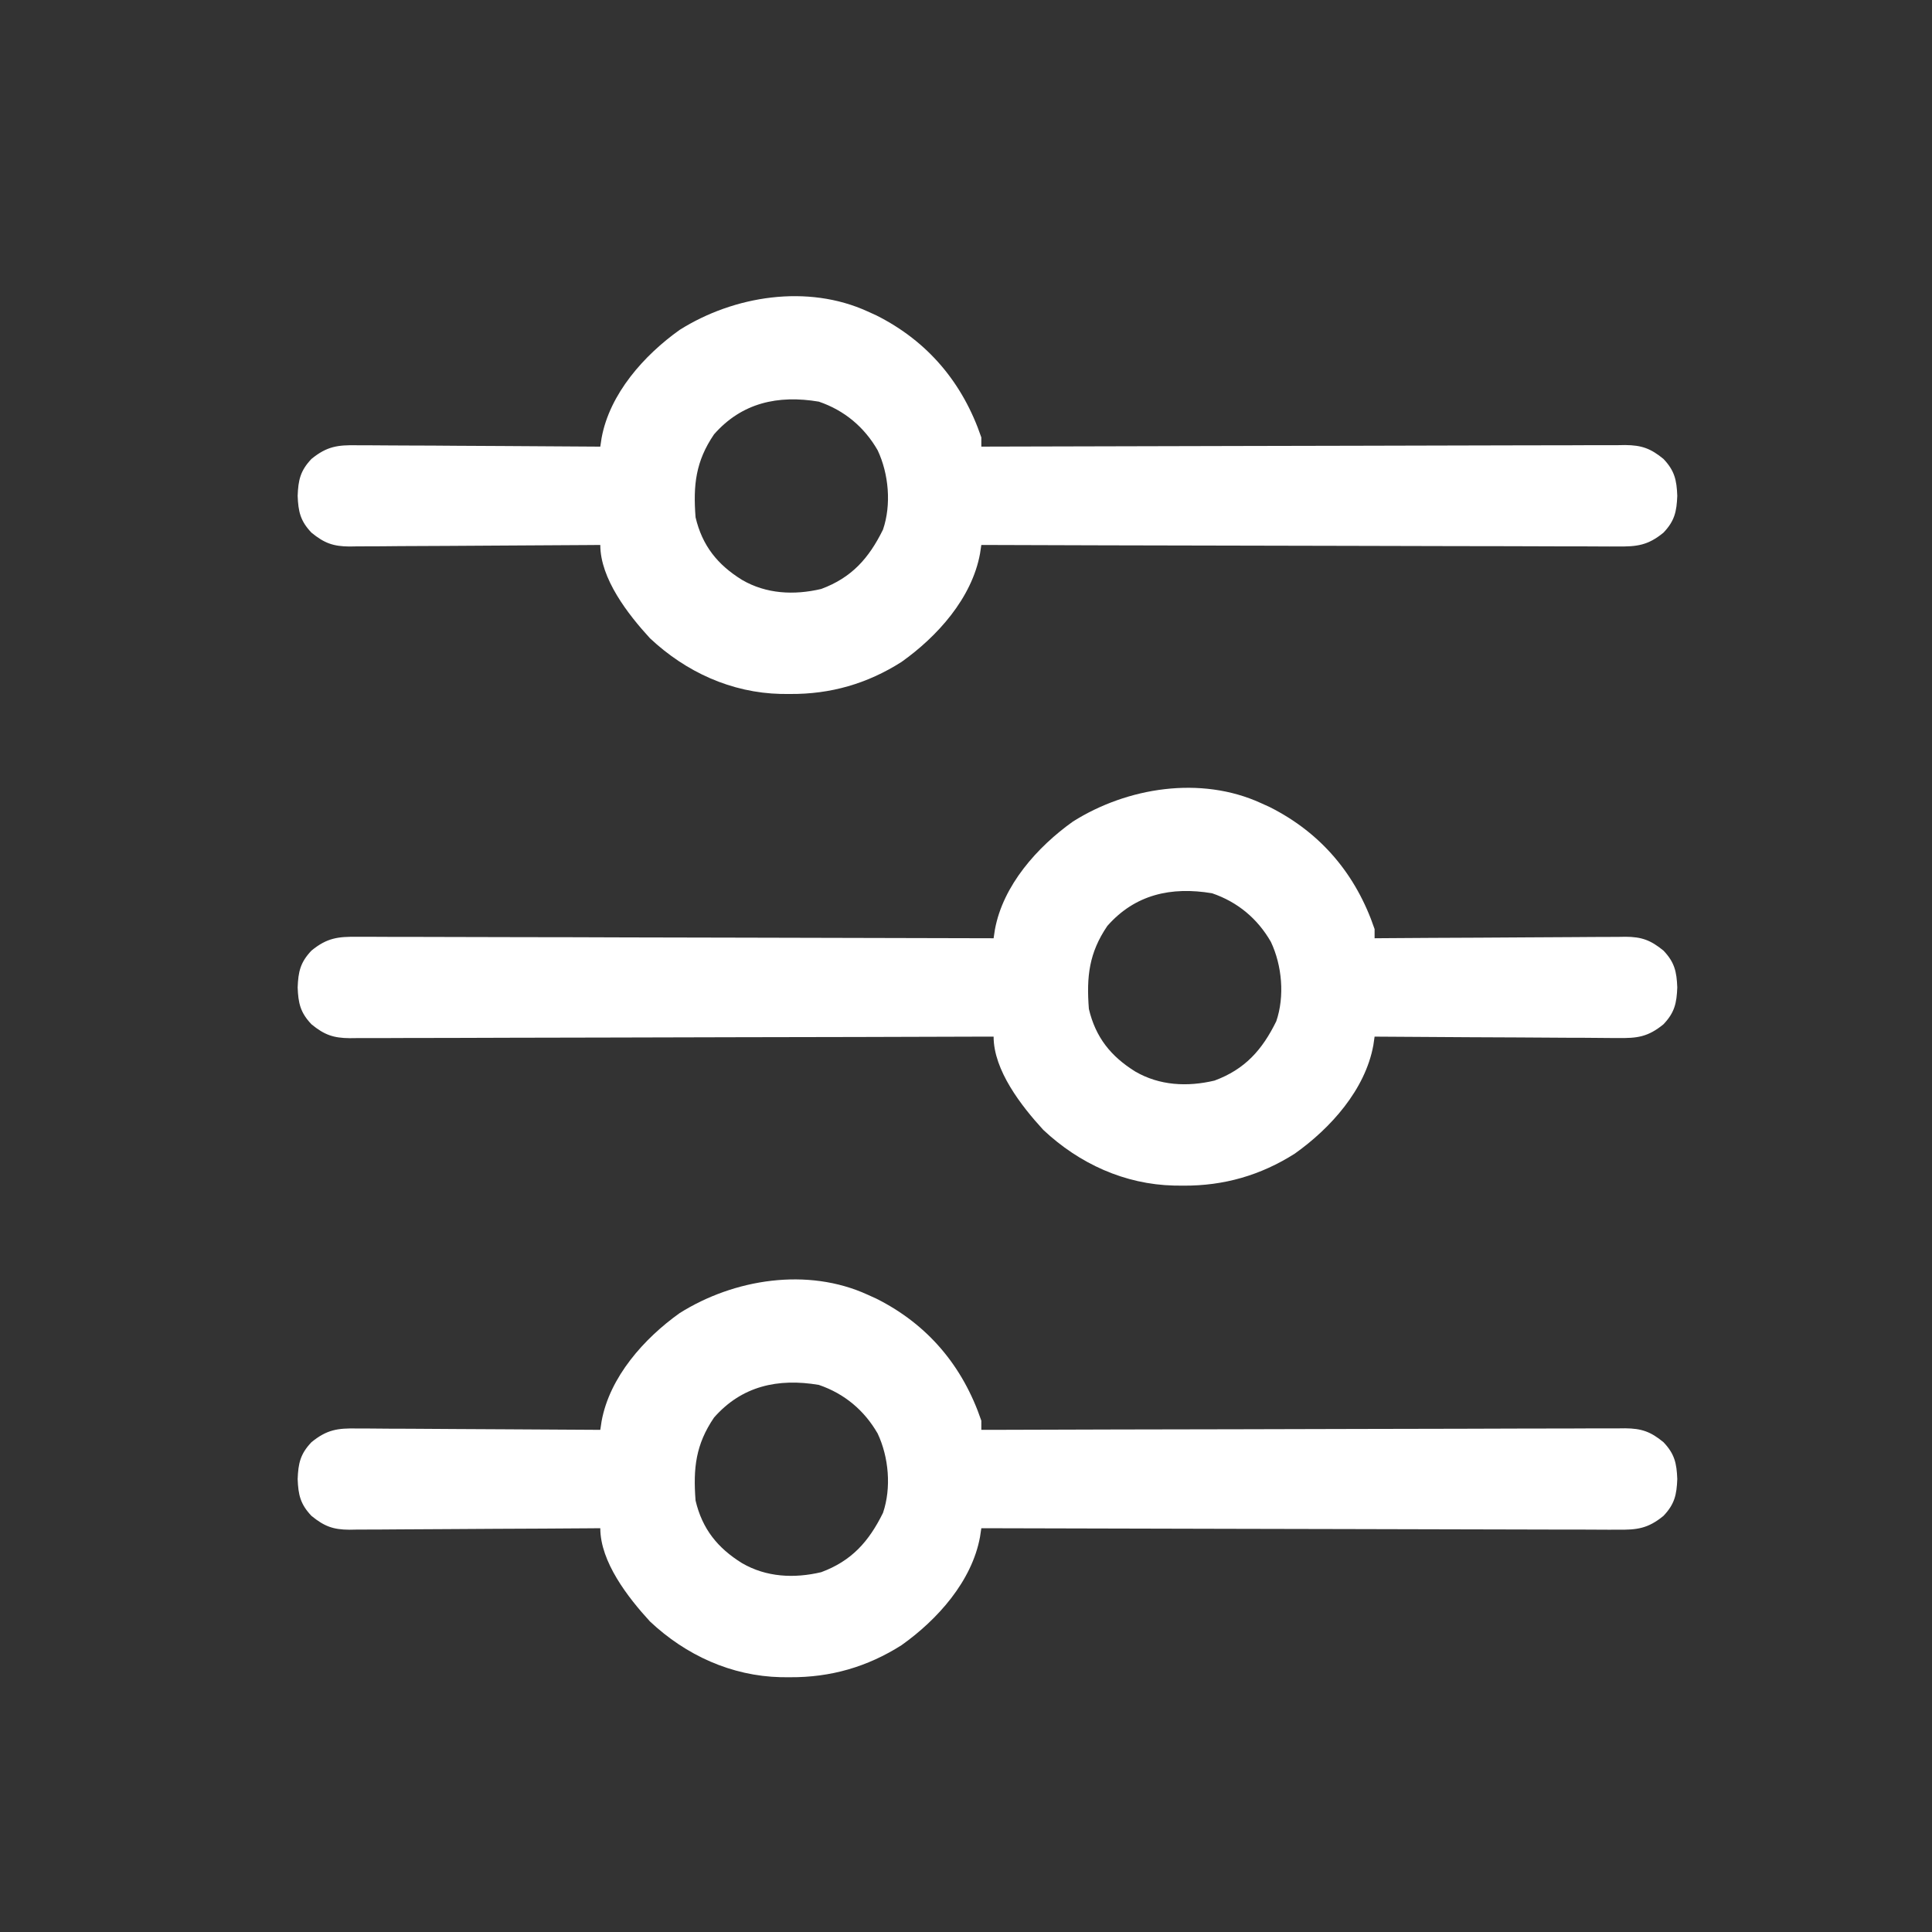
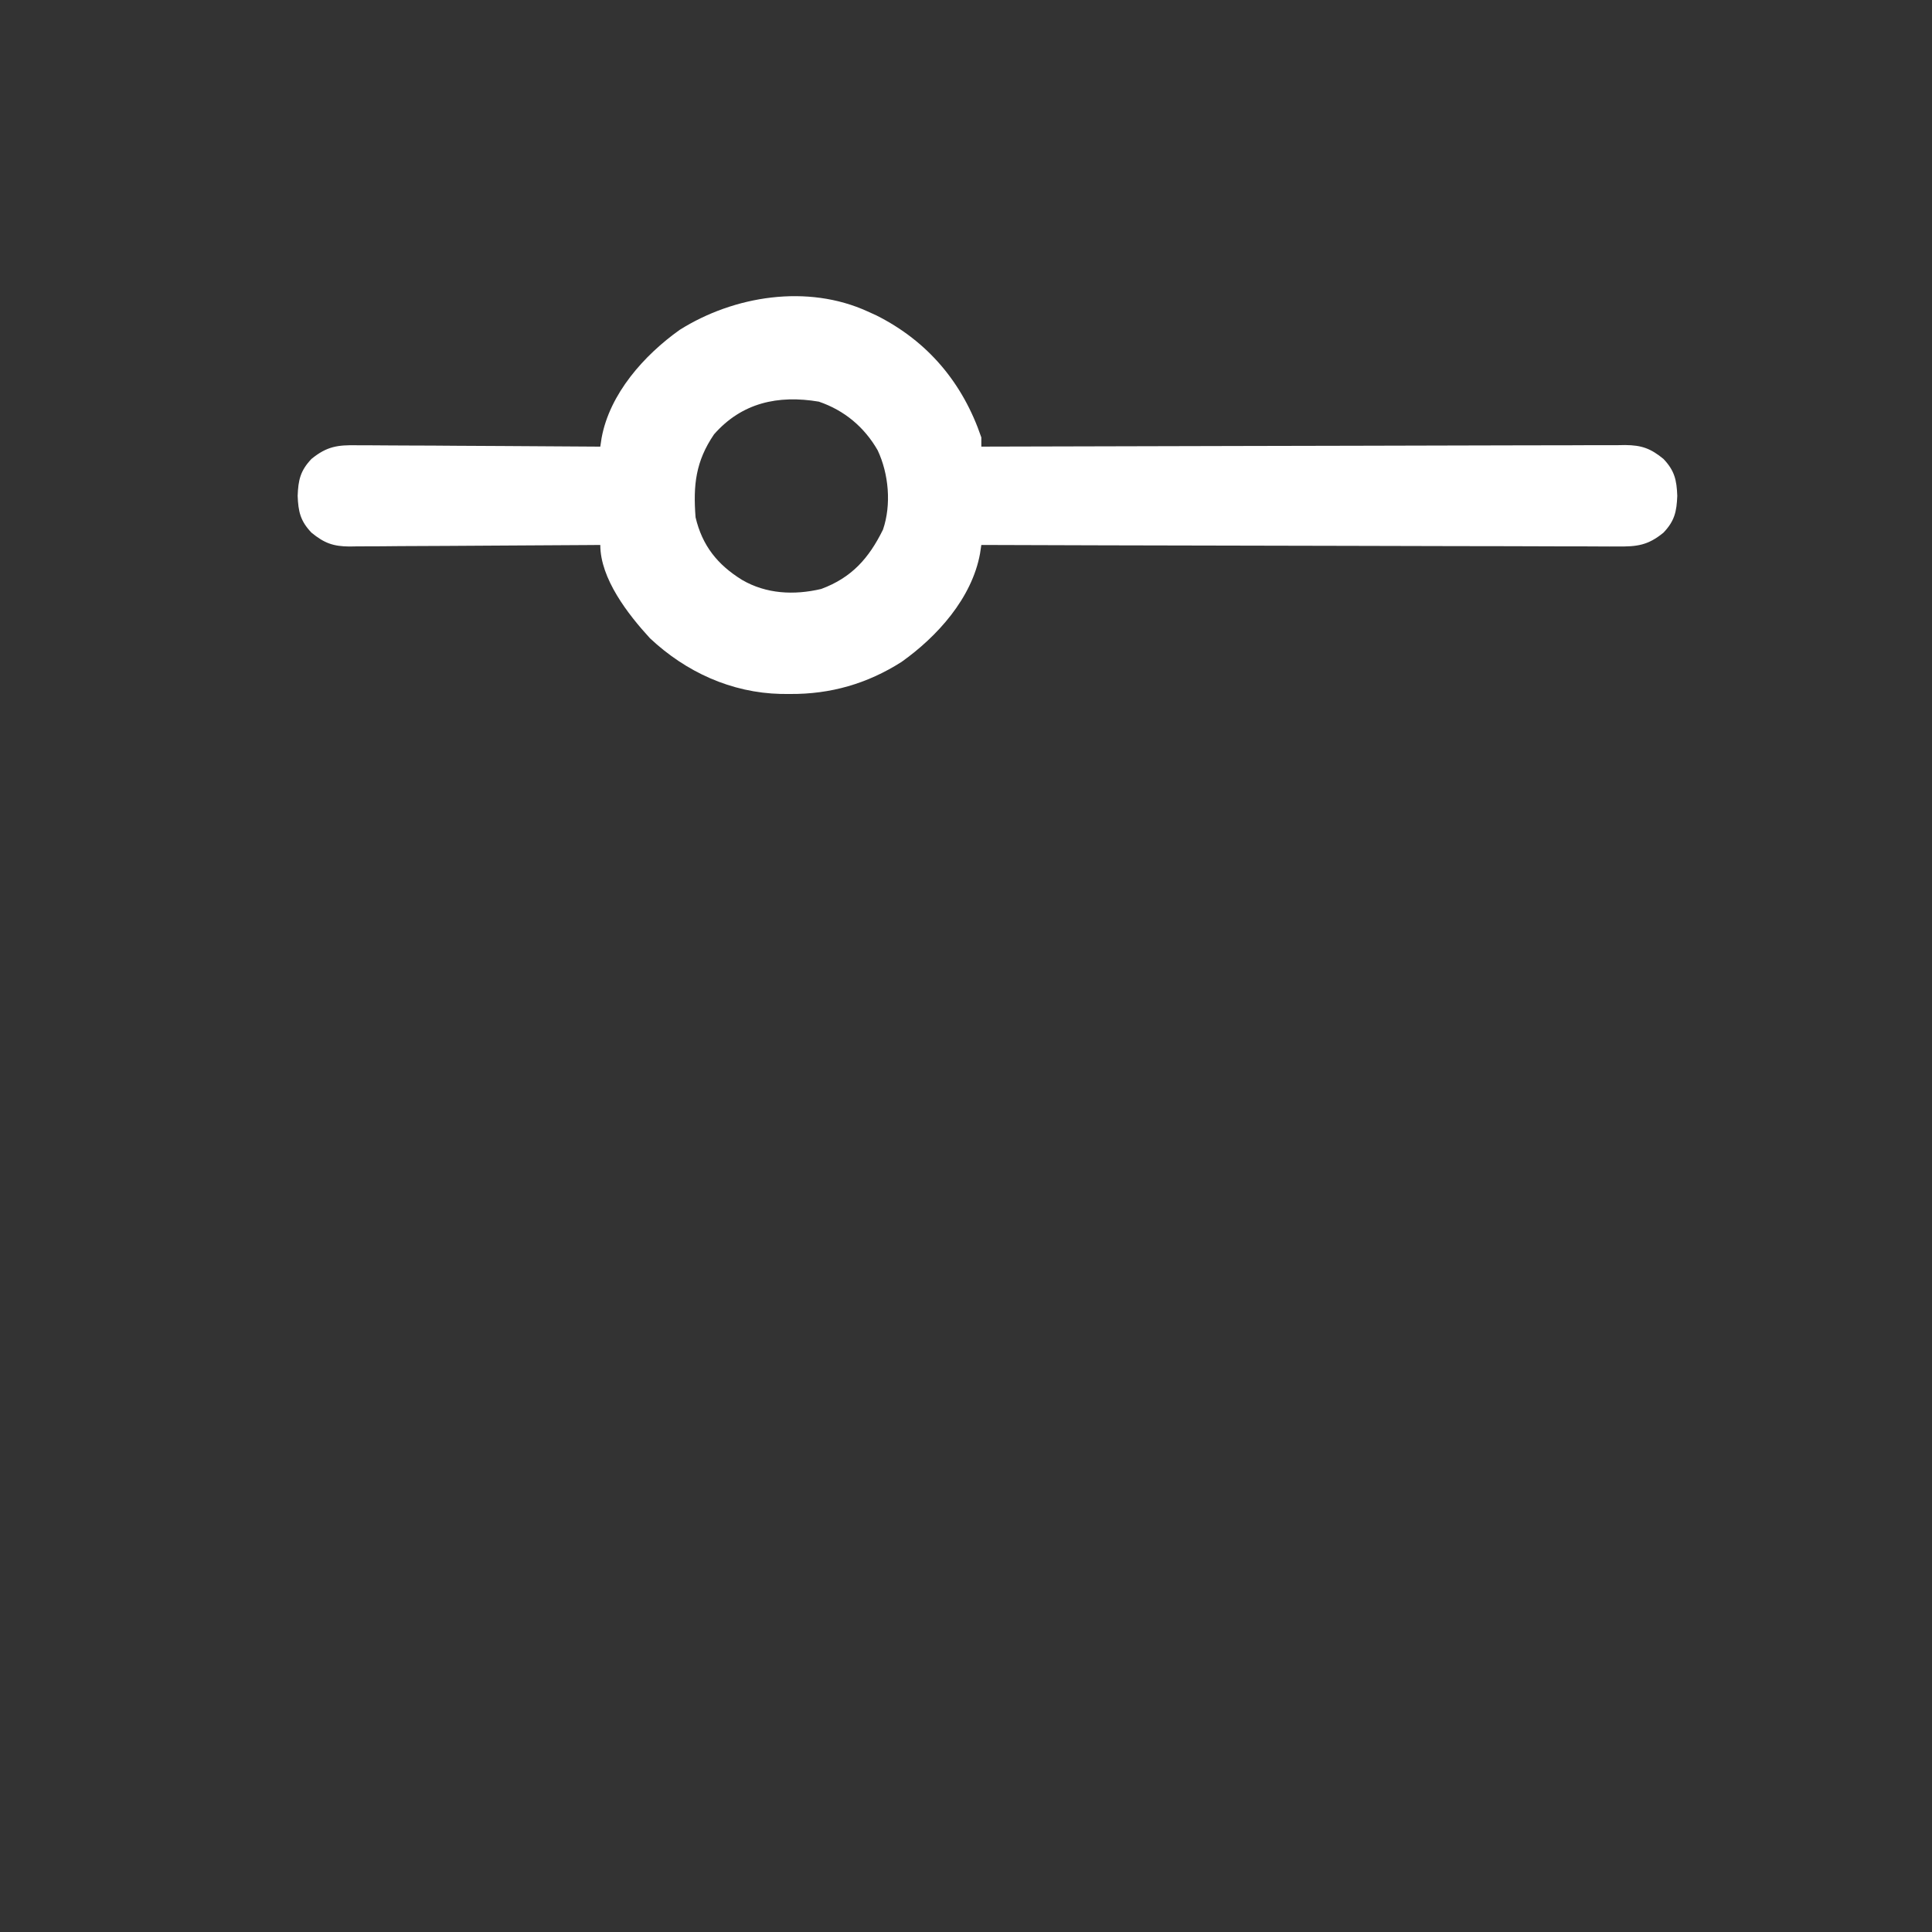
<svg xmlns="http://www.w3.org/2000/svg" width="45" height="45" viewBox="0 0 45 45" fill="none">
  <rect x="0" y="0" width="45" height="45" fill="#333333" stroke="none" />
-   <path d="M20.209 30.156C20.276 30.186 20.343 30.216 20.412 30.248C21.616 30.852 22.427 31.824 22.857 33.09C22.857 33.161 22.857 33.231 22.857 33.304C22.936 33.304 23.015 33.304 23.097 33.304C25.025 33.297 26.953 33.293 28.881 33.29C29.814 33.288 30.746 33.286 31.678 33.283C32.491 33.28 33.304 33.278 34.116 33.278C34.547 33.277 34.977 33.276 35.407 33.274C35.812 33.272 36.217 33.272 36.622 33.272C36.771 33.272 36.919 33.272 37.068 33.27C37.271 33.269 37.474 33.269 37.677 33.27C37.736 33.269 37.795 33.269 37.855 33.268C38.233 33.272 38.444 33.343 38.745 33.591C39.005 33.864 39.053 34.083 39.067 34.45C39.053 34.816 39.005 35.035 38.745 35.308C38.383 35.605 38.125 35.636 37.677 35.629C37.582 35.63 37.582 35.63 37.484 35.63C37.272 35.63 37.06 35.629 36.848 35.627C36.695 35.627 36.543 35.627 36.391 35.627C35.977 35.627 35.564 35.626 35.15 35.624C34.718 35.622 34.286 35.622 33.854 35.621C33.036 35.62 32.218 35.618 31.399 35.615C30.468 35.612 29.537 35.611 28.605 35.609C26.689 35.606 24.773 35.601 22.857 35.595C22.847 35.661 22.837 35.727 22.827 35.795C22.638 36.834 21.829 37.73 20.999 38.319C20.202 38.826 19.345 39.072 18.402 39.066C18.33 39.065 18.259 39.065 18.185 39.065C17.035 39.037 15.978 38.556 15.139 37.767C14.626 37.208 13.982 36.379 13.982 35.595C13.905 35.595 13.827 35.596 13.746 35.597C13.011 35.602 12.276 35.607 11.541 35.609C11.163 35.611 10.786 35.613 10.408 35.616C10.043 35.619 9.678 35.621 9.314 35.622C9.174 35.622 9.035 35.623 8.896 35.625C8.701 35.627 8.506 35.627 8.311 35.627C8.254 35.628 8.197 35.629 8.138 35.63C7.762 35.628 7.555 35.553 7.255 35.308C6.995 35.035 6.947 34.816 6.933 34.45C6.947 34.083 6.995 33.864 7.255 33.591C7.615 33.297 7.867 33.264 8.311 33.272C8.404 33.272 8.404 33.272 8.498 33.272C8.7 33.272 8.902 33.274 9.104 33.277C9.245 33.277 9.385 33.278 9.526 33.278C9.895 33.279 10.264 33.282 10.633 33.285C11.011 33.288 11.388 33.289 11.765 33.291C12.504 33.294 13.243 33.298 13.982 33.304C13.992 33.239 14.002 33.172 14.012 33.104C14.2 32.071 15.005 31.173 15.83 30.585C17.096 29.788 18.811 29.515 20.209 30.156ZM16.631 33.018C16.204 33.646 16.143 34.197 16.201 34.951C16.357 35.612 16.713 36.055 17.284 36.409C17.846 36.736 18.495 36.769 19.128 36.619C19.835 36.357 20.237 35.907 20.567 35.237C20.765 34.654 20.701 33.938 20.442 33.389C20.131 32.849 19.668 32.46 19.072 32.257C18.12 32.096 17.277 32.282 16.631 33.018Z" fill="white" />
-   <path d="M29.369 18.705C29.436 18.736 29.503 18.766 29.572 18.797C30.776 19.402 31.588 20.374 32.017 21.64C32.017 21.71 32.017 21.781 32.017 21.854C32.095 21.854 32.173 21.853 32.254 21.852C32.989 21.847 33.724 21.842 34.459 21.84C34.837 21.838 35.214 21.836 35.592 21.833C35.957 21.83 36.322 21.828 36.687 21.827C36.825 21.827 36.965 21.826 37.104 21.824C37.299 21.822 37.494 21.822 37.689 21.822C37.775 21.82 37.775 21.82 37.862 21.819C38.238 21.822 38.445 21.896 38.745 22.141C39.005 22.414 39.053 22.633 39.067 22.999C39.053 23.366 39.005 23.585 38.745 23.858C38.385 24.152 38.133 24.185 37.689 24.177C37.627 24.177 37.566 24.177 37.502 24.177C37.3 24.177 37.098 24.175 36.896 24.172C36.755 24.172 36.615 24.172 36.474 24.171C36.105 24.17 35.736 24.167 35.367 24.164C34.989 24.161 34.612 24.16 34.235 24.159C33.496 24.155 32.757 24.151 32.017 24.145C32.008 24.21 31.998 24.277 31.988 24.345C31.799 25.384 30.99 26.279 30.16 26.869C29.363 27.376 28.506 27.622 27.562 27.616C27.455 27.615 27.455 27.615 27.345 27.614C26.195 27.587 25.139 27.105 24.3 26.317C23.787 25.758 23.143 24.929 23.143 24.145C23.064 24.145 22.985 24.145 22.903 24.145C20.975 24.152 19.047 24.156 17.119 24.159C16.186 24.161 15.254 24.163 14.322 24.166C13.509 24.169 12.696 24.171 11.884 24.171C11.454 24.172 11.023 24.173 10.593 24.175C10.188 24.177 9.783 24.177 9.378 24.177C9.229 24.177 9.081 24.177 8.932 24.179C8.729 24.18 8.526 24.18 8.323 24.179C8.264 24.18 8.205 24.181 8.145 24.181C7.767 24.177 7.557 24.106 7.255 23.858C6.995 23.585 6.947 23.366 6.933 22.999C6.947 22.633 6.995 22.414 7.255 22.141C7.617 21.844 7.875 21.814 8.323 21.82C8.418 21.82 8.418 21.82 8.515 21.819C8.728 21.819 8.94 21.82 9.152 21.822C9.305 21.822 9.457 21.822 9.609 21.822C10.023 21.822 10.436 21.823 10.85 21.825C11.282 21.827 11.714 21.827 12.146 21.828C12.964 21.828 13.782 21.831 14.601 21.834C15.532 21.837 16.463 21.838 17.395 21.84C19.311 21.843 21.227 21.848 23.143 21.854C23.153 21.788 23.163 21.722 23.173 21.654C23.361 20.621 24.165 19.723 24.991 19.135C26.257 18.337 27.971 18.065 29.369 18.705ZM25.791 21.568C25.365 22.196 25.304 22.747 25.362 23.5C25.518 24.162 25.874 24.605 26.444 24.959C27.007 25.286 27.655 25.319 28.288 25.169C28.996 24.907 29.398 24.457 29.727 23.787C29.926 23.204 29.861 22.488 29.602 21.939C29.292 21.398 28.829 21.01 28.232 20.806C27.281 20.646 26.438 20.832 25.791 21.568Z" fill="white" />
  <path d="M20.209 7.254C20.276 7.285 20.343 7.315 20.412 7.346C21.616 7.951 22.427 8.923 22.857 10.188C22.857 10.259 22.857 10.33 22.857 10.403C22.936 10.403 23.015 10.403 23.097 10.402C25.025 10.396 26.953 10.391 28.881 10.388C29.814 10.387 30.746 10.385 31.678 10.382C32.491 10.379 33.304 10.377 34.116 10.376C34.547 10.376 34.977 10.375 35.407 10.373C35.812 10.371 36.217 10.37 36.622 10.371C36.771 10.371 36.919 10.37 37.068 10.369C37.271 10.368 37.474 10.368 37.677 10.369C37.736 10.368 37.795 10.367 37.855 10.366C38.233 10.37 38.444 10.442 38.745 10.689C39.005 10.963 39.053 11.182 39.067 11.548C39.053 11.915 39.005 12.134 38.745 12.407C38.383 12.704 38.125 12.734 37.677 12.728C37.582 12.728 37.582 12.728 37.484 12.729C37.272 12.729 37.06 12.727 36.848 12.726C36.695 12.726 36.543 12.726 36.391 12.726C35.977 12.726 35.564 12.724 35.15 12.722C34.718 12.721 34.286 12.72 33.854 12.72C33.036 12.719 32.218 12.717 31.399 12.714C30.468 12.711 29.537 12.709 28.605 12.708C26.689 12.705 24.773 12.7 22.857 12.693C22.847 12.759 22.837 12.825 22.827 12.893C22.638 13.933 21.829 14.828 20.999 15.417C20.202 15.925 19.345 16.171 18.402 16.164C18.33 16.164 18.259 16.163 18.185 16.163C17.035 16.136 15.978 15.654 15.139 14.866C14.626 14.307 13.982 13.478 13.982 12.693C13.905 12.694 13.827 12.695 13.746 12.695C13.011 12.701 12.276 12.705 11.541 12.708C11.163 12.71 10.786 12.712 10.408 12.715C10.043 12.718 9.678 12.72 9.314 12.72C9.174 12.721 9.035 12.722 8.896 12.724C8.701 12.726 8.506 12.726 8.311 12.726C8.254 12.727 8.197 12.728 8.138 12.729C7.762 12.726 7.555 12.652 7.255 12.407C6.995 12.134 6.947 11.915 6.933 11.548C6.947 11.182 6.995 10.963 7.255 10.689C7.615 10.395 7.867 10.363 8.311 10.371C8.404 10.371 8.404 10.371 8.498 10.371C8.7 10.371 8.902 10.373 9.104 10.375C9.245 10.376 9.385 10.376 9.526 10.377C9.895 10.377 10.264 10.38 10.633 10.383C11.011 10.386 11.388 10.388 11.765 10.389C12.504 10.392 13.243 10.397 13.982 10.403C13.992 10.337 14.002 10.271 14.012 10.203C14.2 9.17 15.005 8.271 15.83 7.684C17.096 6.886 18.811 6.614 20.209 7.254ZM16.631 10.117C16.204 10.745 16.143 11.295 16.201 12.049C16.357 12.711 16.713 13.154 17.284 13.507C17.846 13.835 18.495 13.867 19.128 13.718C19.835 13.456 20.237 13.006 20.567 12.335C20.765 11.753 20.701 11.037 20.442 10.487C20.131 9.947 19.668 9.558 19.072 9.355C18.12 9.195 17.277 9.381 16.631 10.117Z" fill="white" />
</svg>